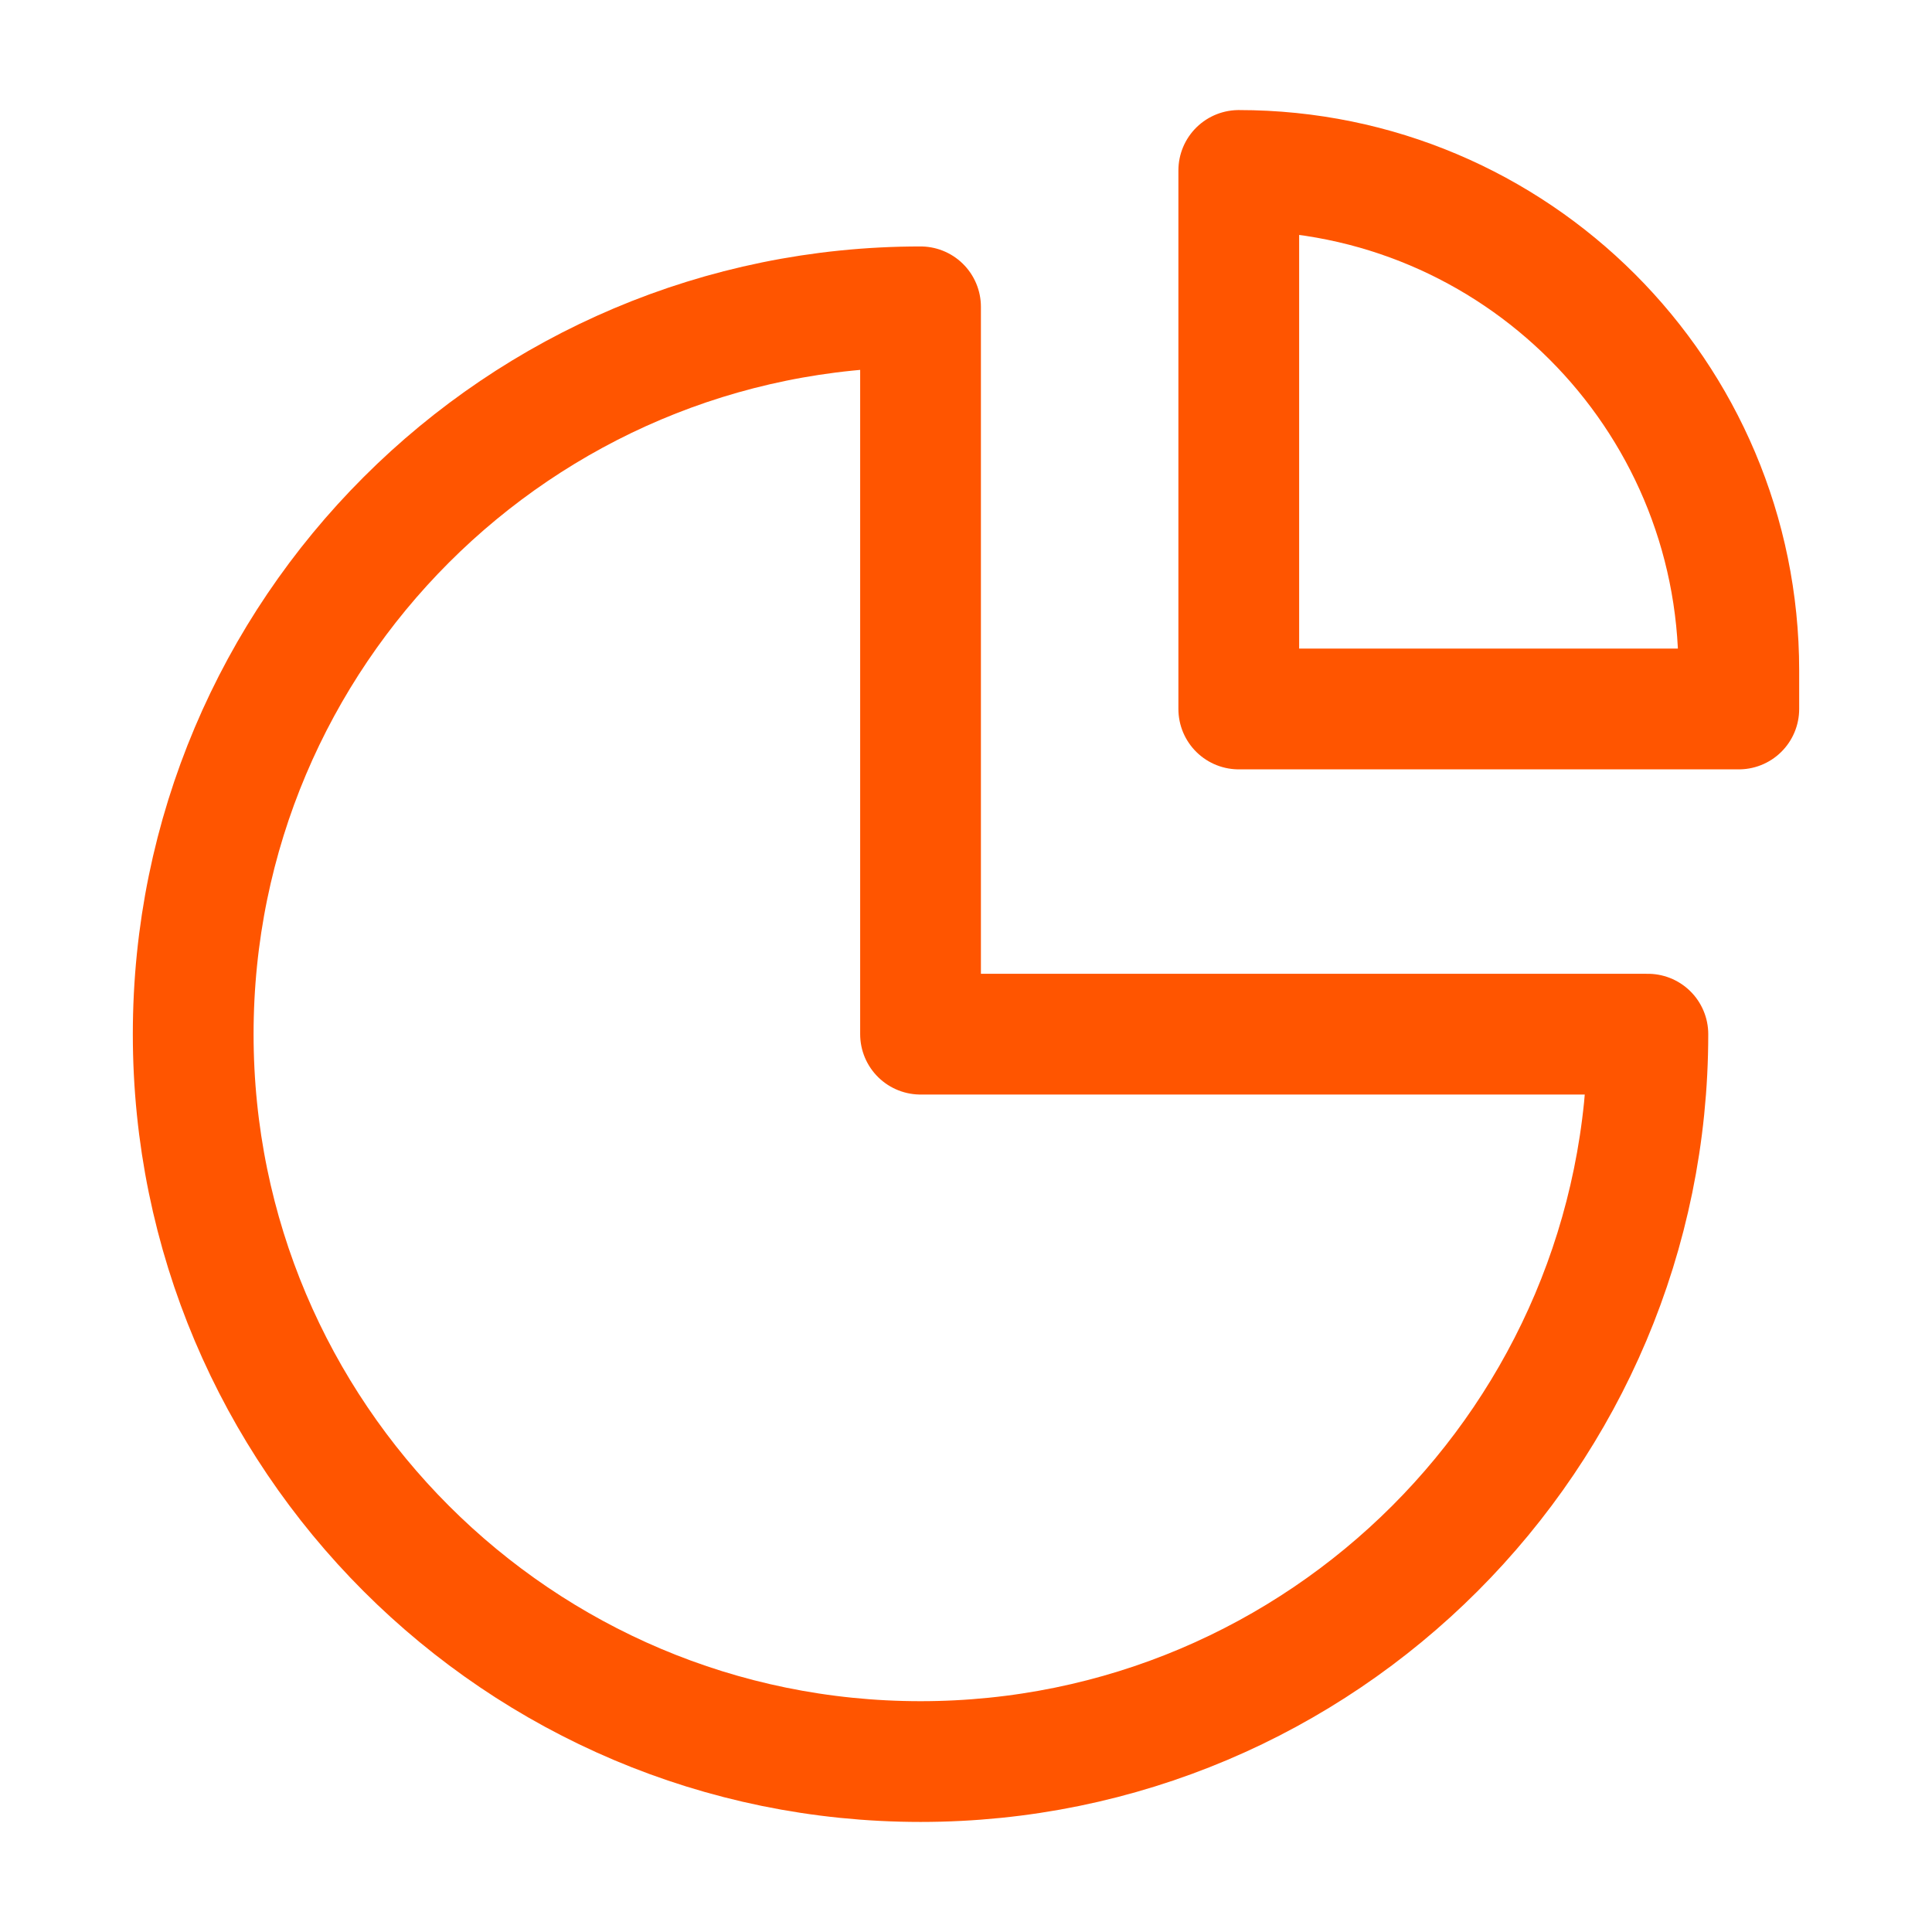
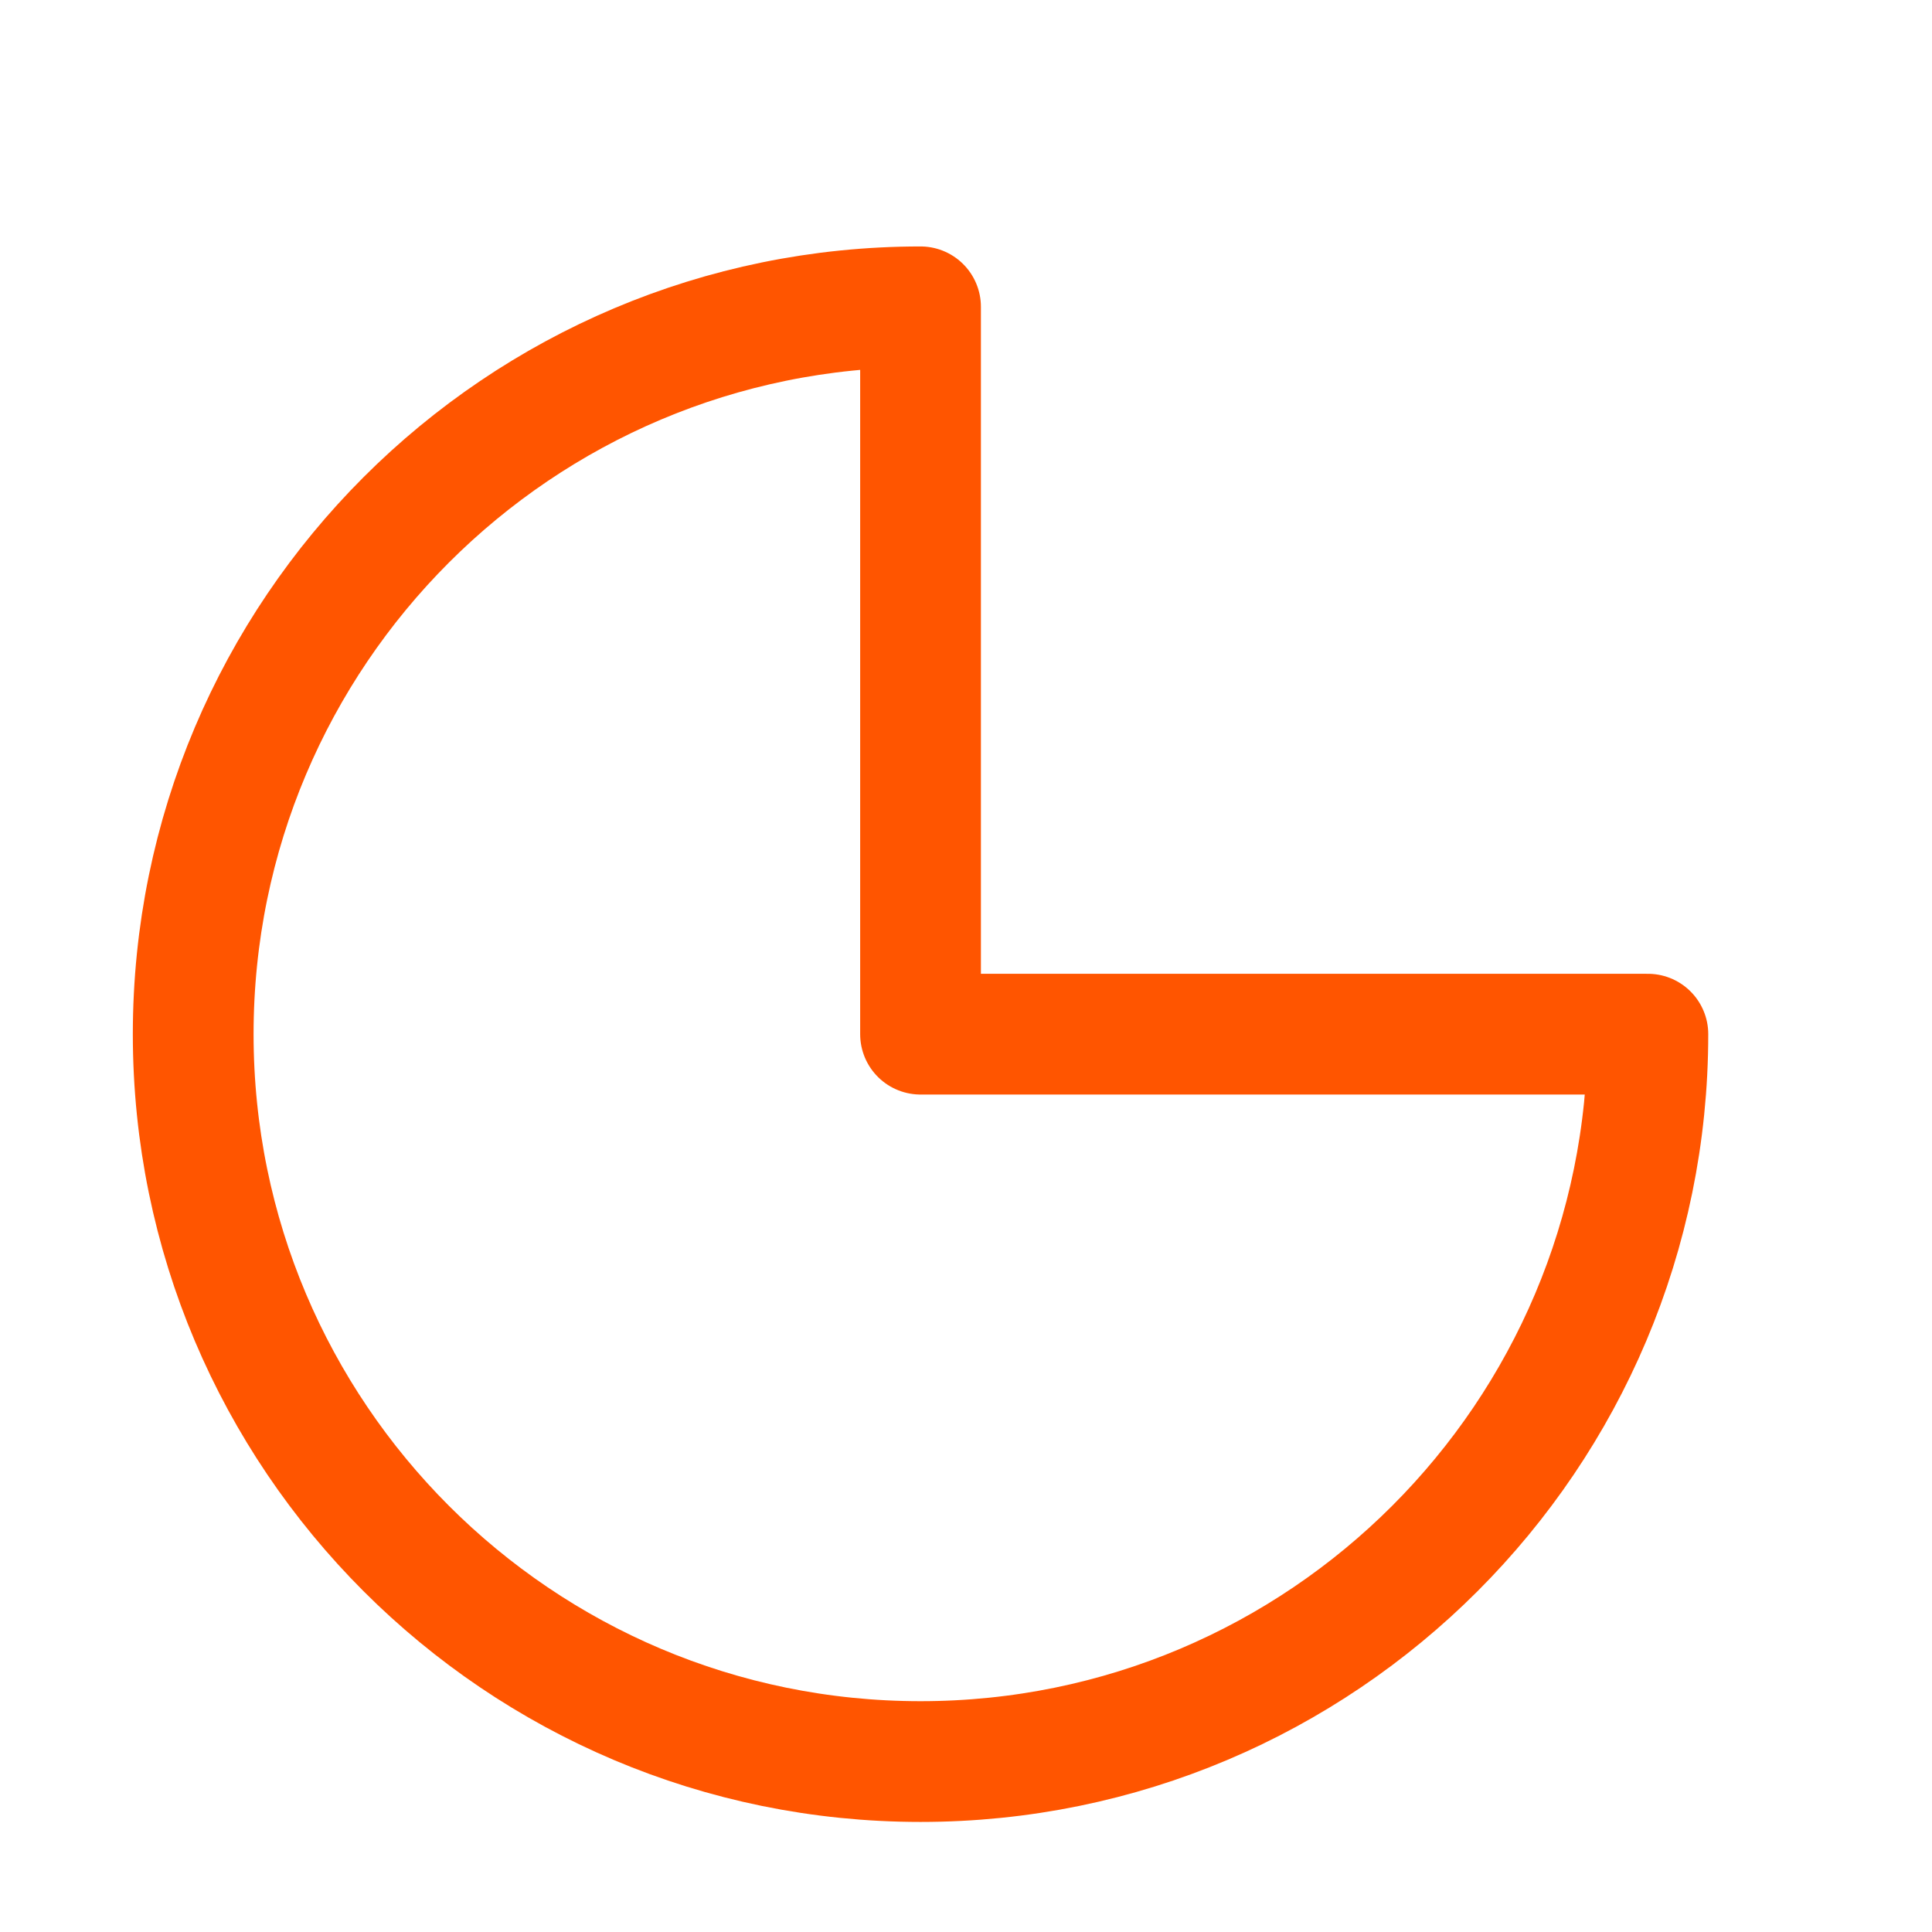
<svg xmlns="http://www.w3.org/2000/svg" width="32" height="32" viewBox="0 0 32 32" fill="none">
  <path d="M15.247 29.177C21.901 29.177 27.294 23.783 27.294 17.129H15.247L15.247 5.082C8.594 5.082 3.2 10.476 3.2 17.129C3.2 23.783 8.594 29.177 15.247 29.177Z" stroke="#FF5500" stroke-width="2" stroke-linecap="round" stroke-linejoin="round" />
-   <path d="M20.518 2.823V11.743H28.8V11.106C28.8 6.531 25.092 2.823 20.518 2.823Z" stroke="#FF5500" stroke-width="2" stroke-linecap="round" stroke-linejoin="round" />
</svg>